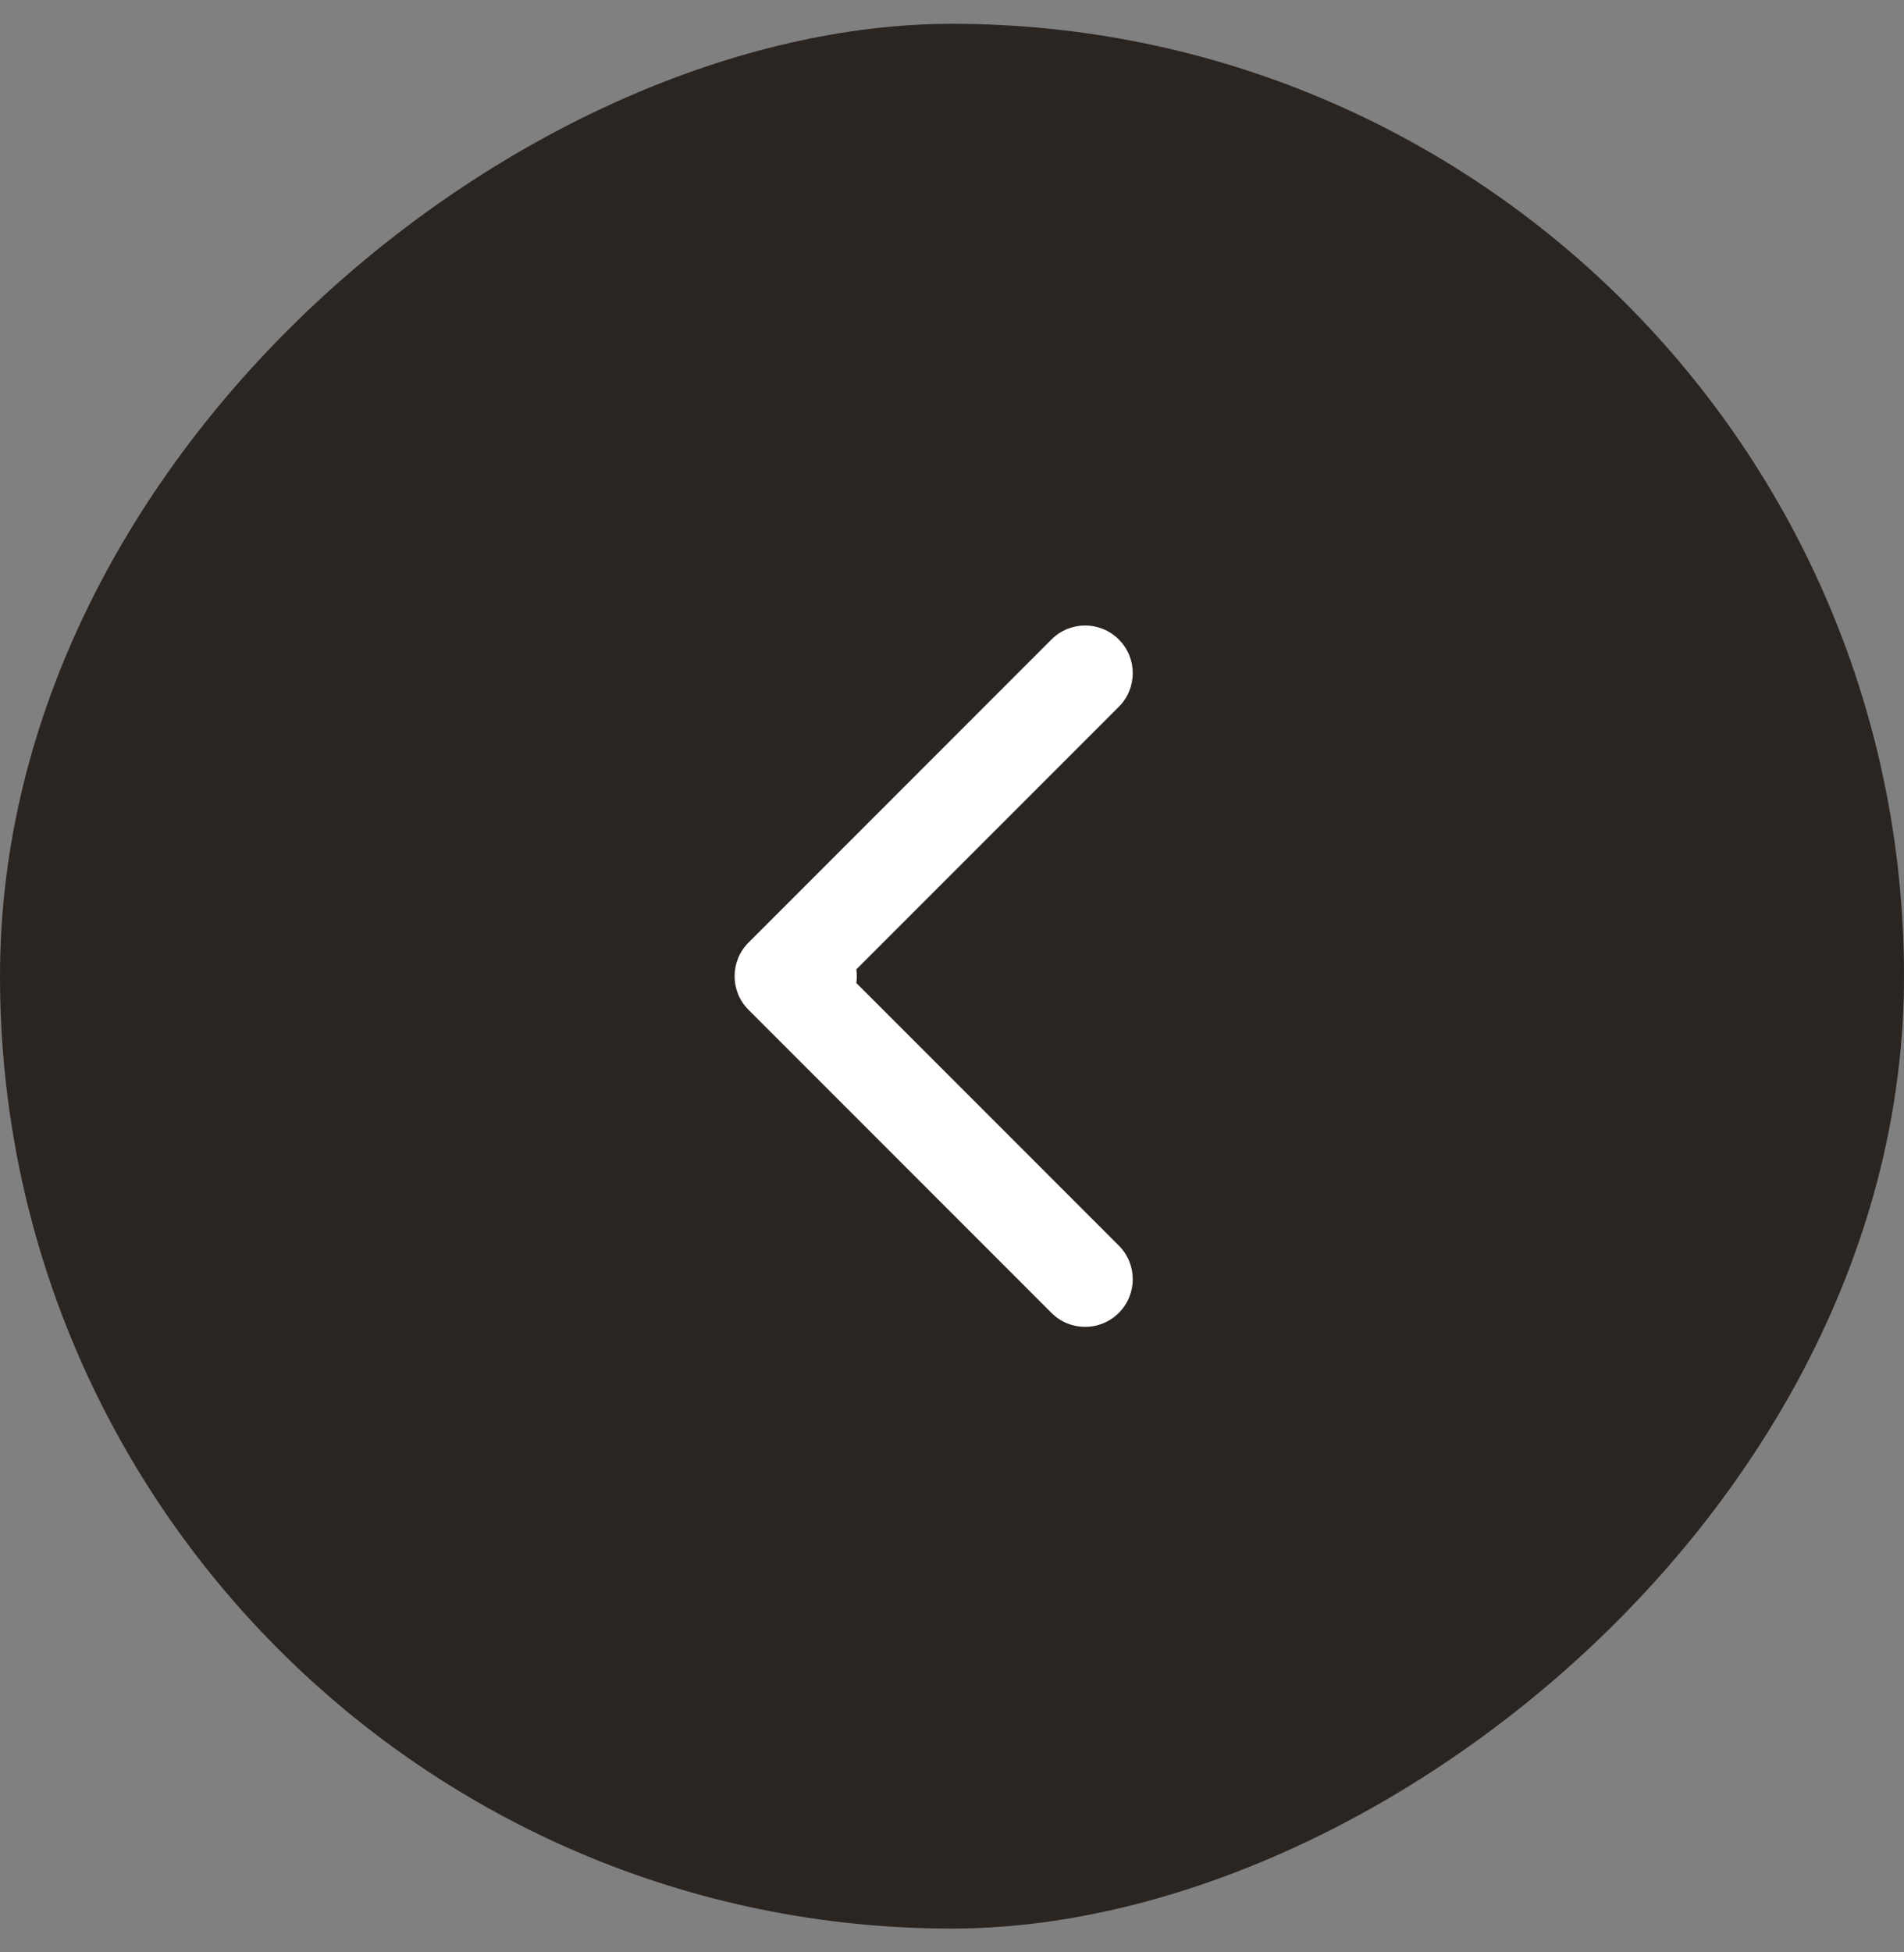
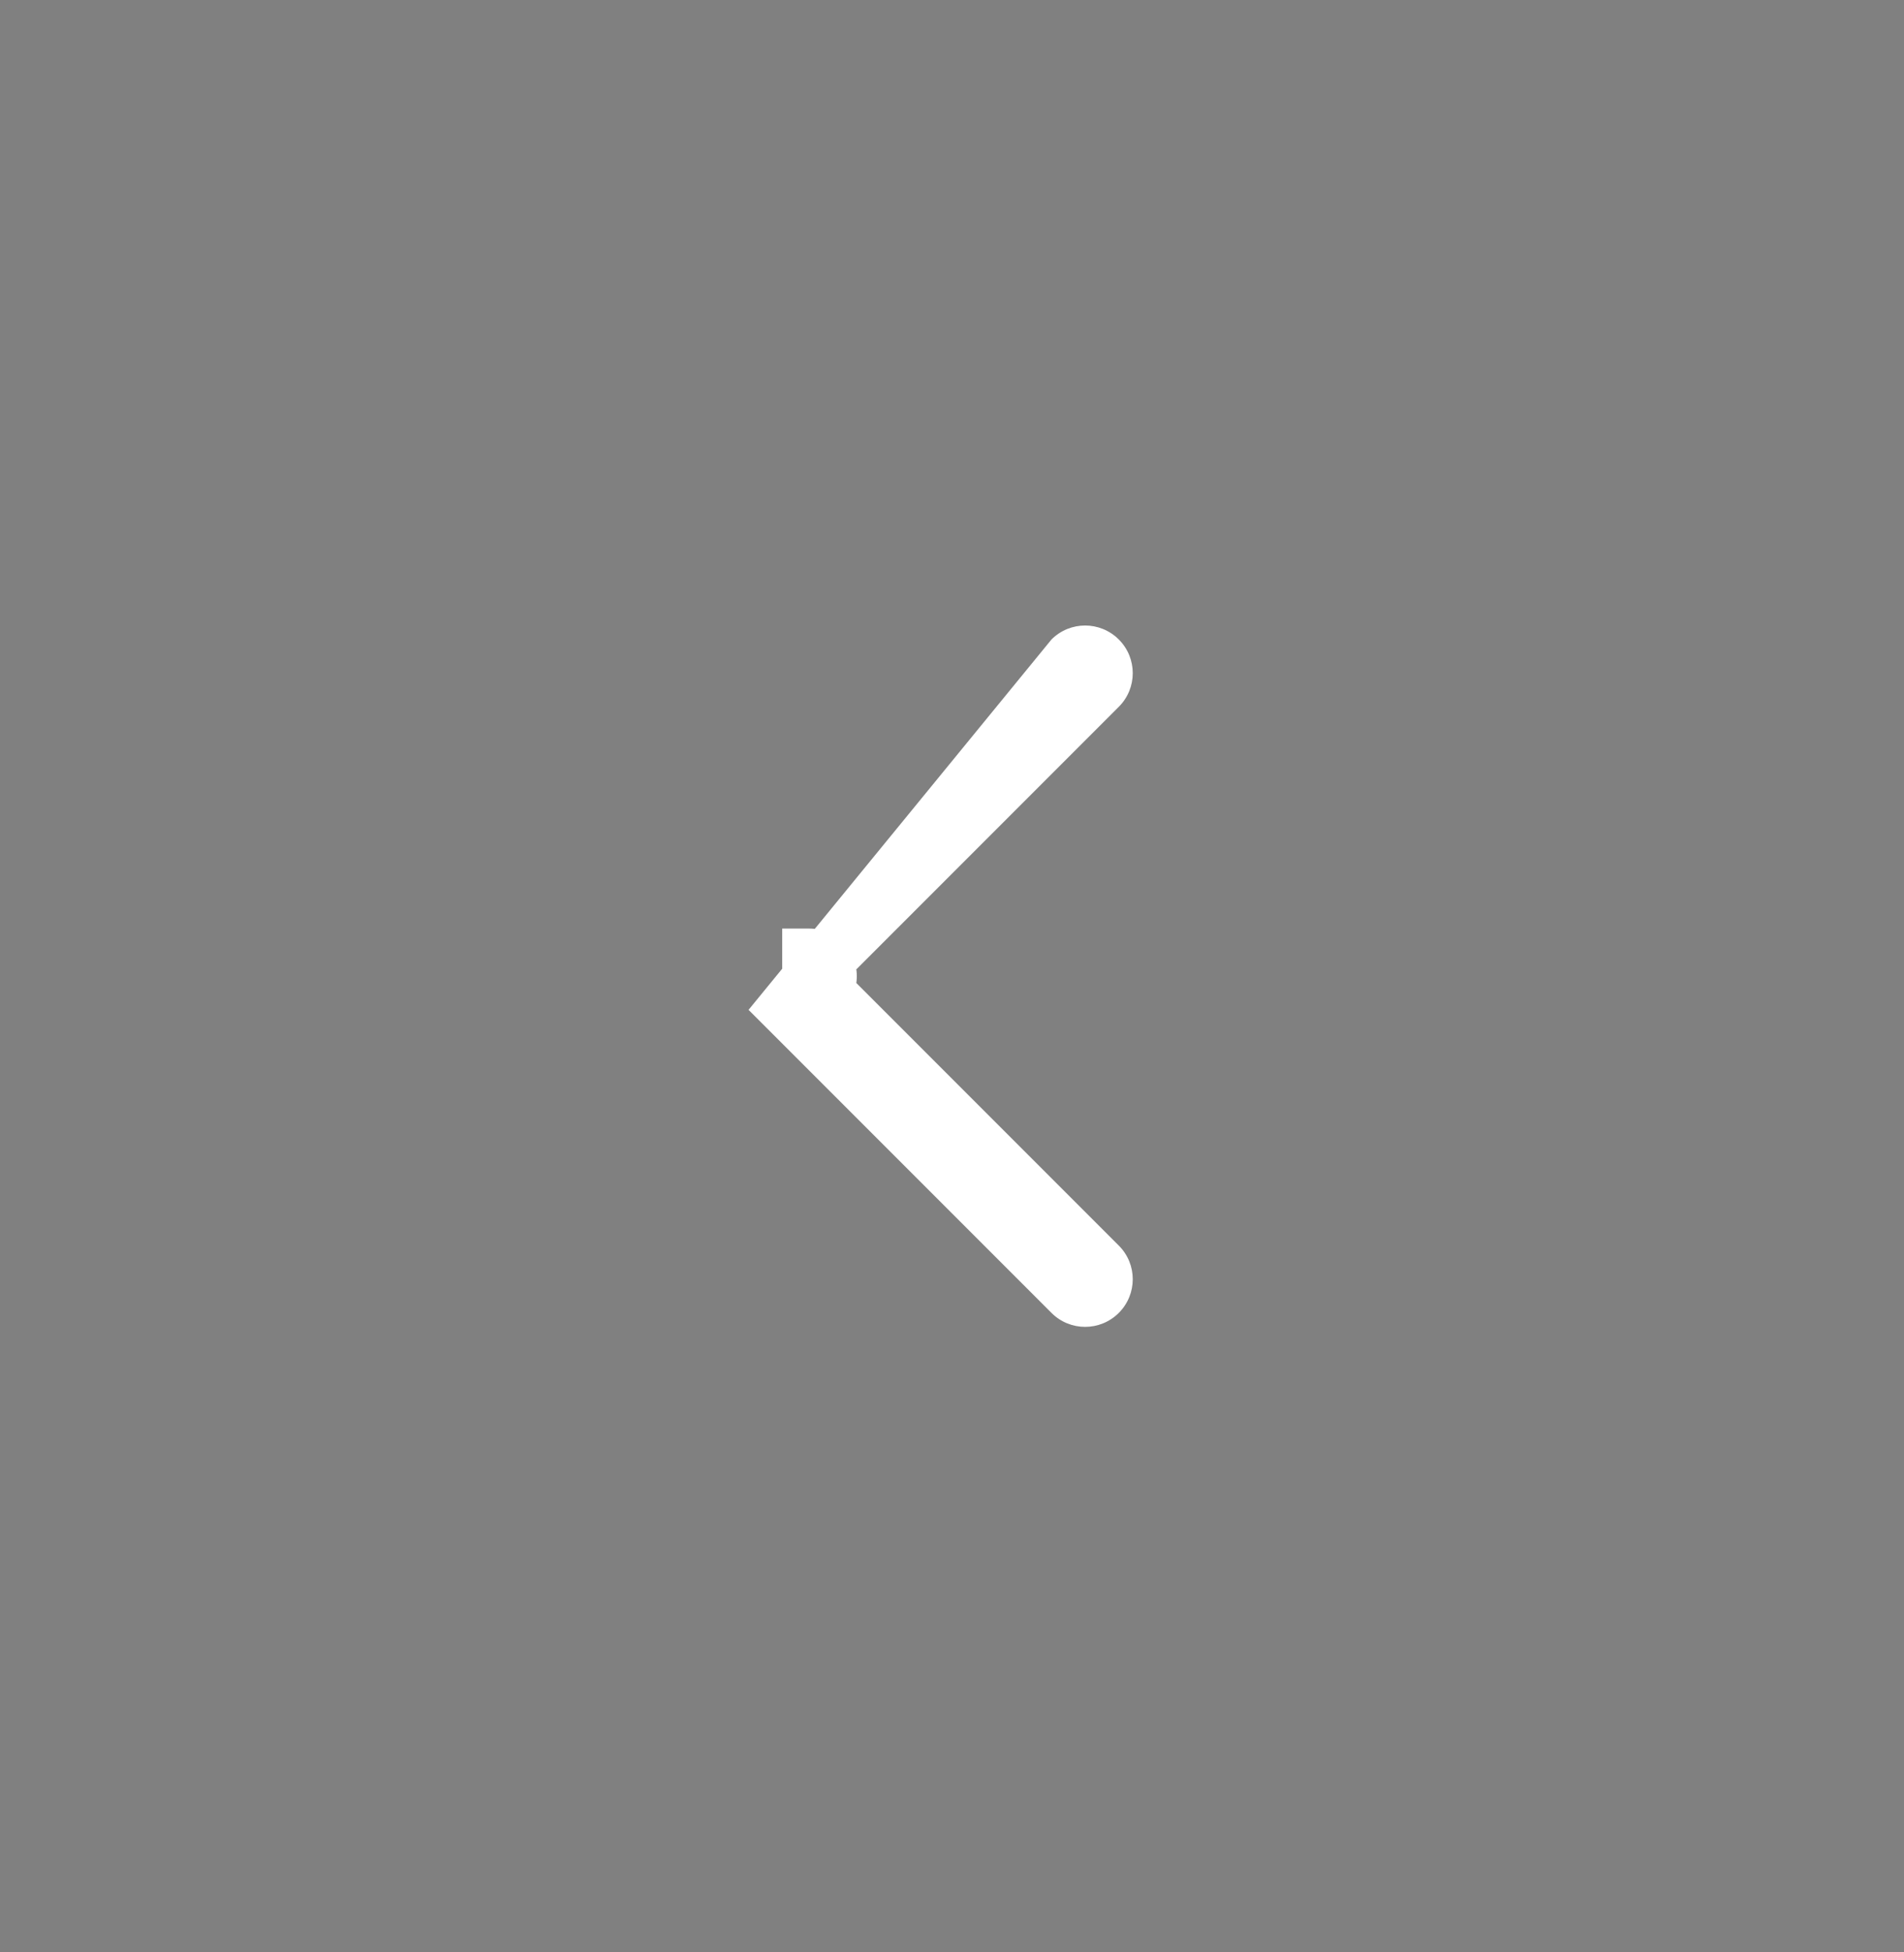
<svg xmlns="http://www.w3.org/2000/svg" width="40" height="41" viewBox="0 0 40 41" fill="none">
  <rect x="0" y="0" width="40" height="41" fill="#808080" stroke="none" />
-   <rect x="40" y="0.5" width="40" height="40" rx="20" transform="rotate(90 40 0.5)" fill="#2B2522" />
-   <path d="M17 19.5C17.552 19.5 18 19.948 18 20.5C18 21.052 17.552 21.5 17 21.5V19.5ZM15.726 21.207C15.335 20.817 15.335 20.183 15.726 19.793L22.09 13.429C22.48 13.038 23.113 13.038 23.504 13.429C23.895 13.819 23.895 14.453 23.504 14.843L17.847 20.5L23.504 26.157C23.895 26.547 23.895 27.18 23.504 27.571C23.113 27.962 22.48 27.962 22.09 27.571L15.726 21.207ZM17 20.5V21.5H16.433V20.5V19.5H17V20.5Z" fill="white" />
+   <path d="M17 19.5C17.552 19.5 18 19.948 18 20.5C18 21.052 17.552 21.5 17 21.5V19.5ZM15.726 21.207L22.09 13.429C22.48 13.038 23.113 13.038 23.504 13.429C23.895 13.819 23.895 14.453 23.504 14.843L17.847 20.5L23.504 26.157C23.895 26.547 23.895 27.18 23.504 27.571C23.113 27.962 22.48 27.962 22.09 27.571L15.726 21.207ZM17 20.5V21.5H16.433V20.5V19.5H17V20.5Z" fill="white" />
</svg>